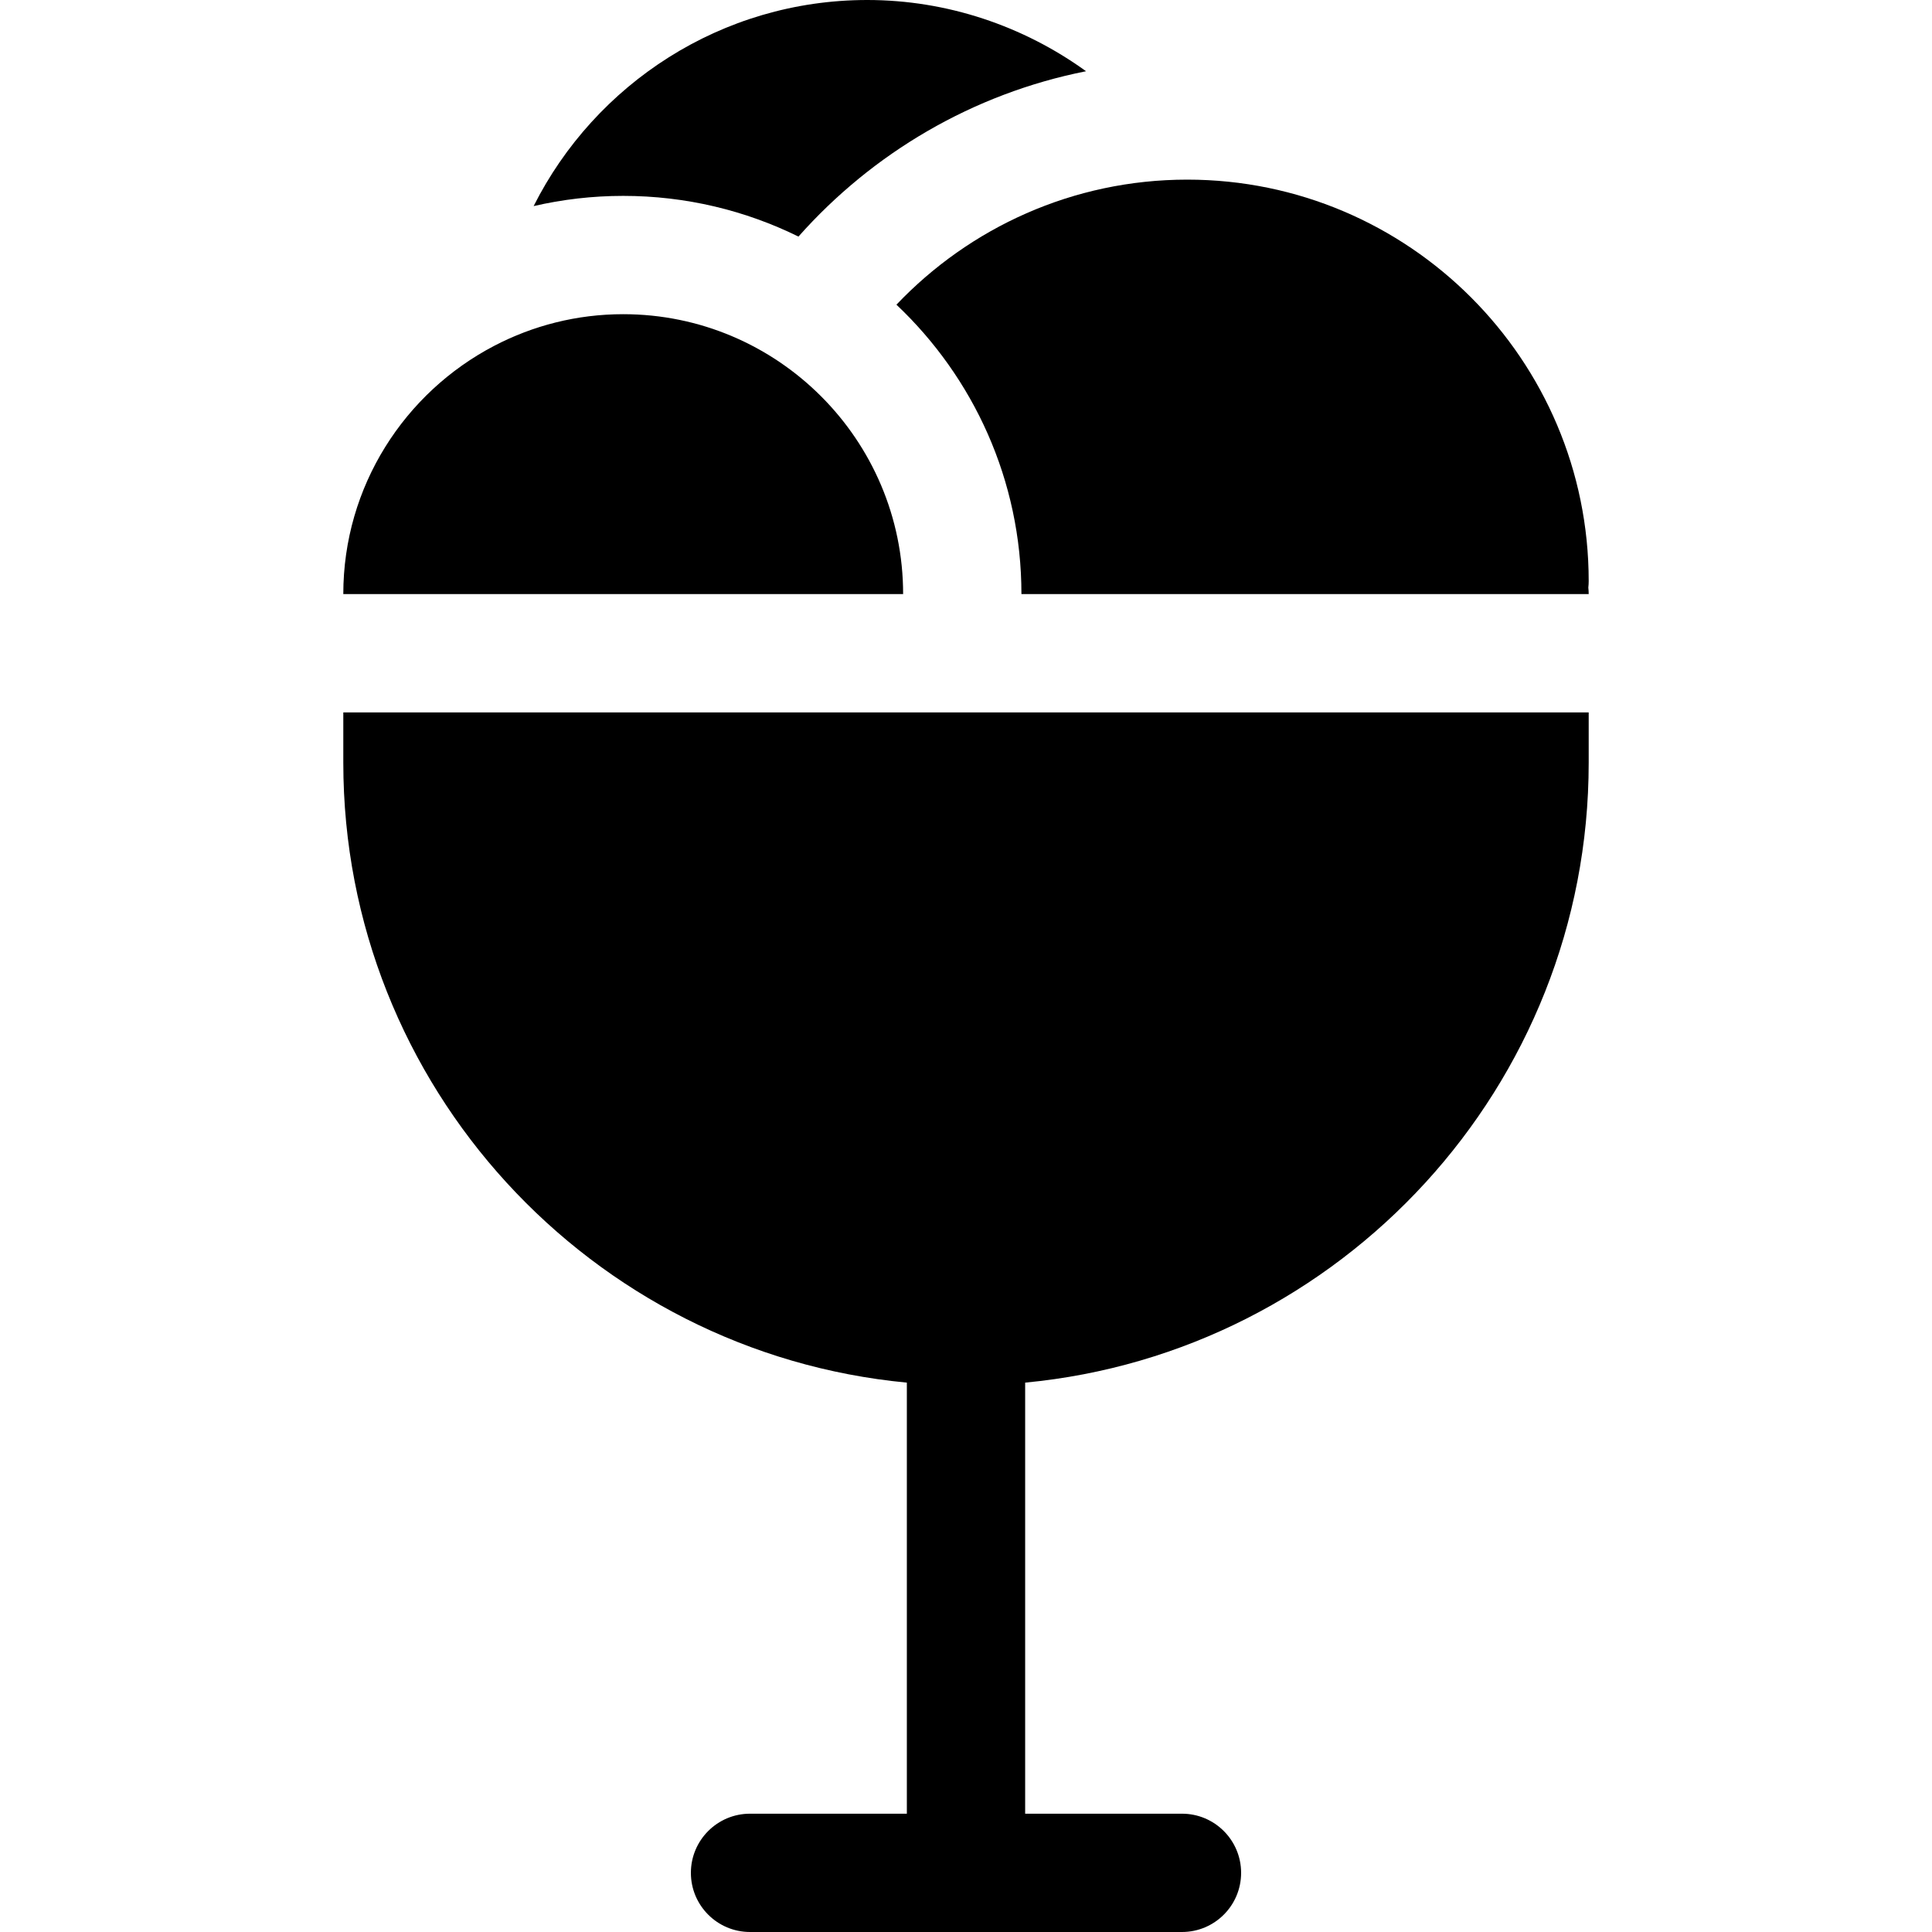
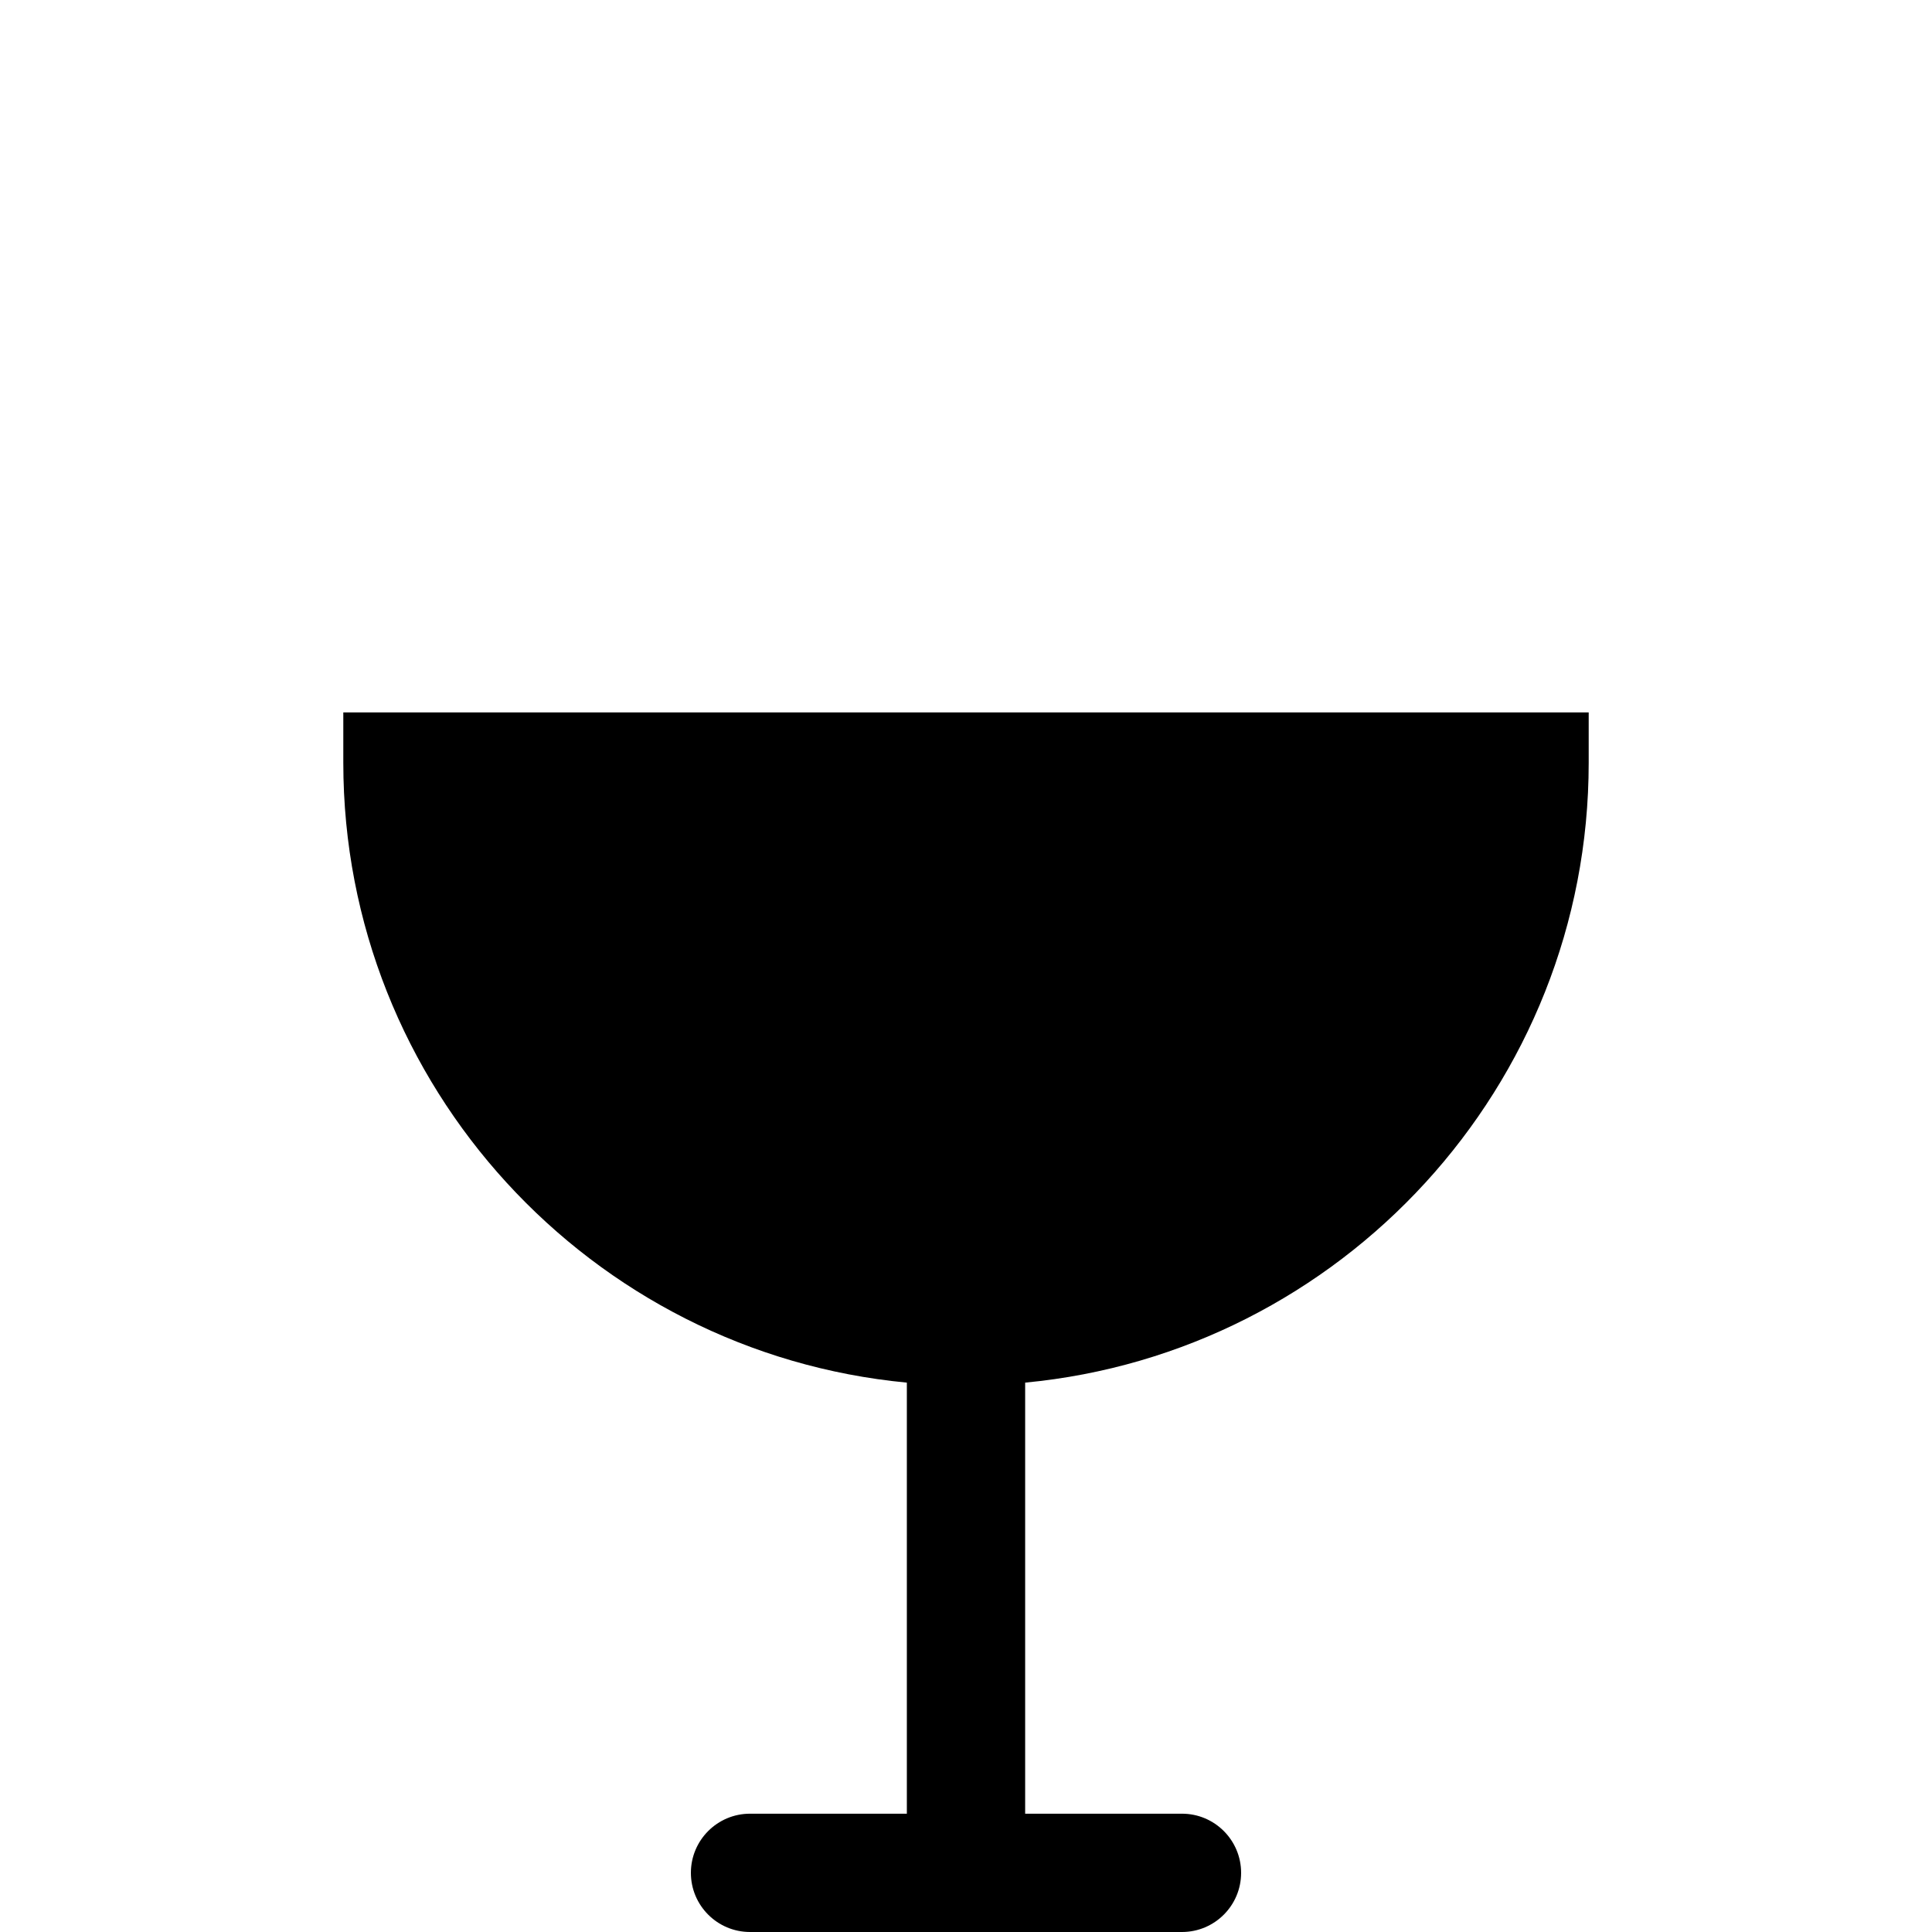
<svg xmlns="http://www.w3.org/2000/svg" fill="#000000" height="800px" width="800px" version="1.1" id="Layer_1" viewBox="0 0 512 512" xml:space="preserve">
  <g>
    <g>
-       <path d="M229.837,0c-38.626,0-72.134,22.26-88.419,54.616c7.633-1.763,15.578-2.705,23.74-2.705    c16.655,0,32.419,3.885,46.441,10.785c19.594-22.089,46.159-37.86,76.216-43.818C271.211,6.876,250.982,0,229.837,0z" />
-     </g>
+       </g>
  </g>
  <g>
    <g>
-       <path d="M421.021,153.99c0-58.663-47.725-106.387-106.386-106.387c-30.302,0-57.676,12.743-77.071,33.141    c20.383,19.254,33.126,46.514,33.126,76.699h150.331c0-0.584-0.038-1.159-0.1-1.727    C420.984,155.148,421.021,154.573,421.021,153.99z" />
-     </g>
+       </g>
  </g>
  <g>
    <g>
-       <path d="M165.158,83.264c-12.32,0-23.94,3.035-34.173,8.377c-23.745,12.382-40.007,37.218-40.007,65.801h148.36    C239.338,116.54,206.062,83.264,165.158,83.264z" />
-     </g>
+       </g>
  </g>
  <g>
    <g>
      <path d="M90.979,188.794v13.343c0,85.706,65.679,156.35,149.346,164.272v114.239h-41.556c-8.657,0-15.676,7.019-15.676,15.676    c0,8.657,7.019,15.676,15.676,15.676h114.463c8.657,0,15.676-7.019,15.676-15.676c0-8.657-7.019-15.676-15.676-15.676h-41.555    V366.409c83.667-7.922,149.344-78.567,149.344-164.272v-13.343H90.979z" />
    </g>
  </g>
</svg>